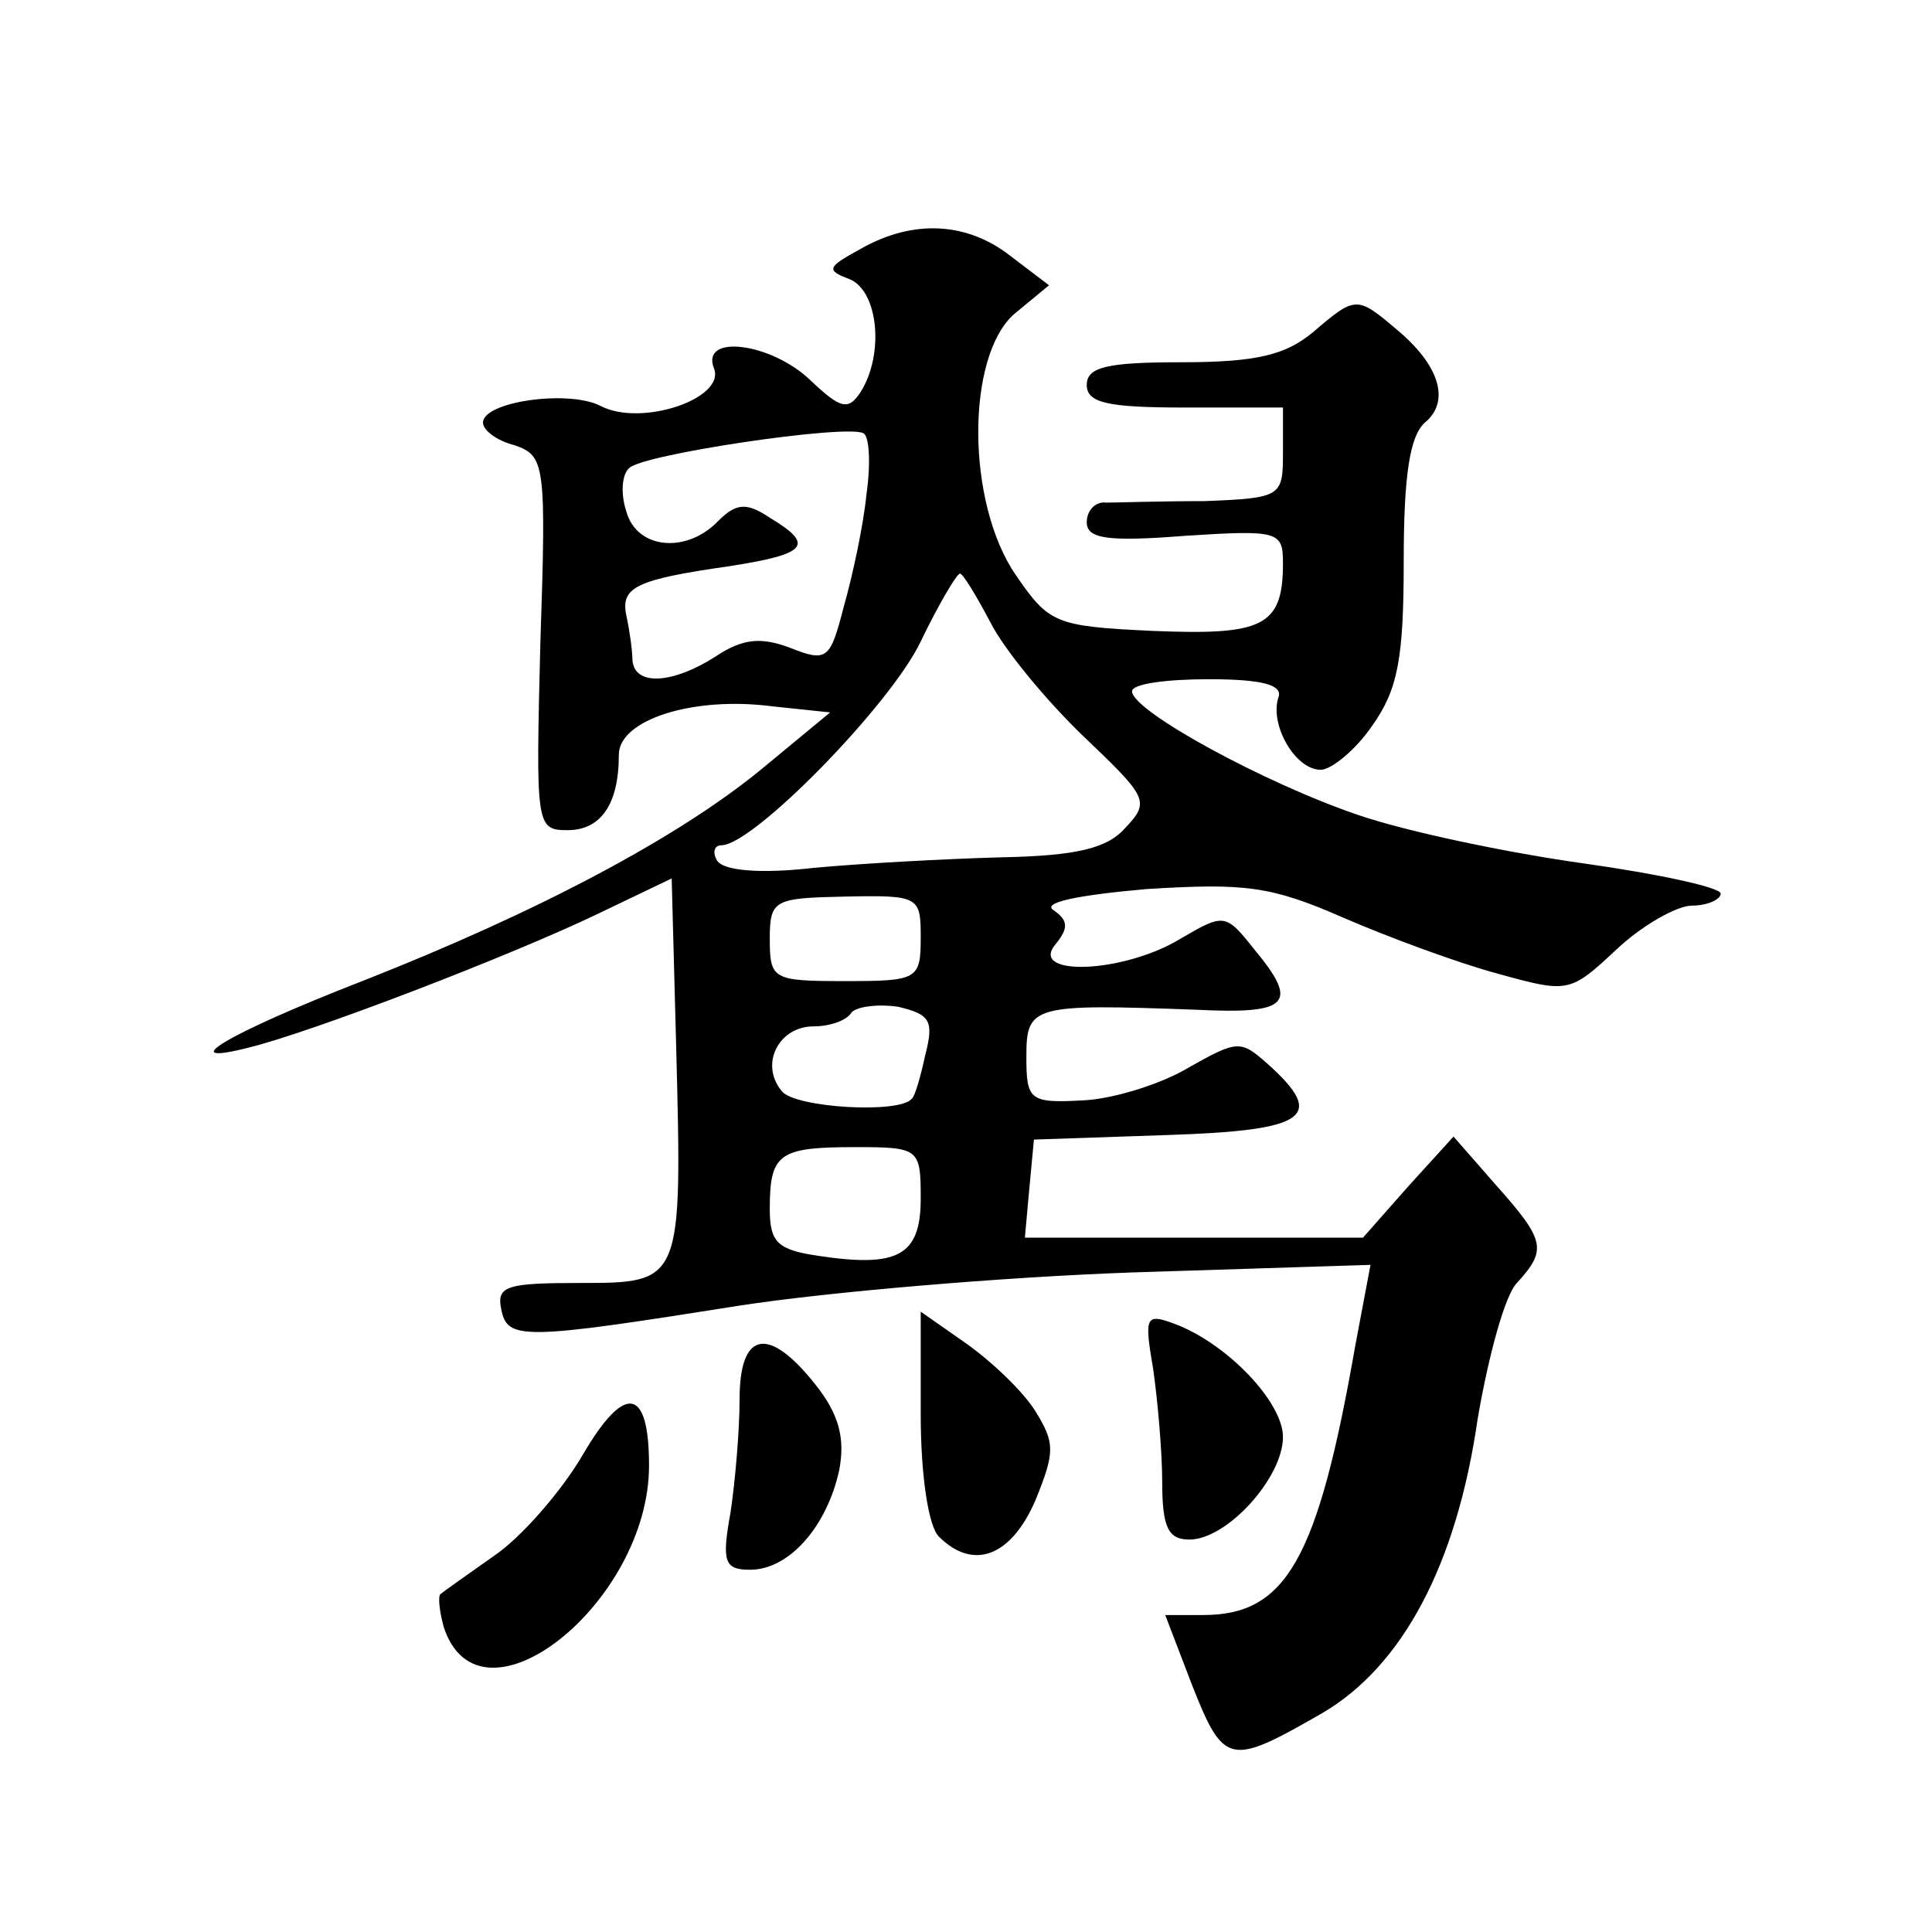
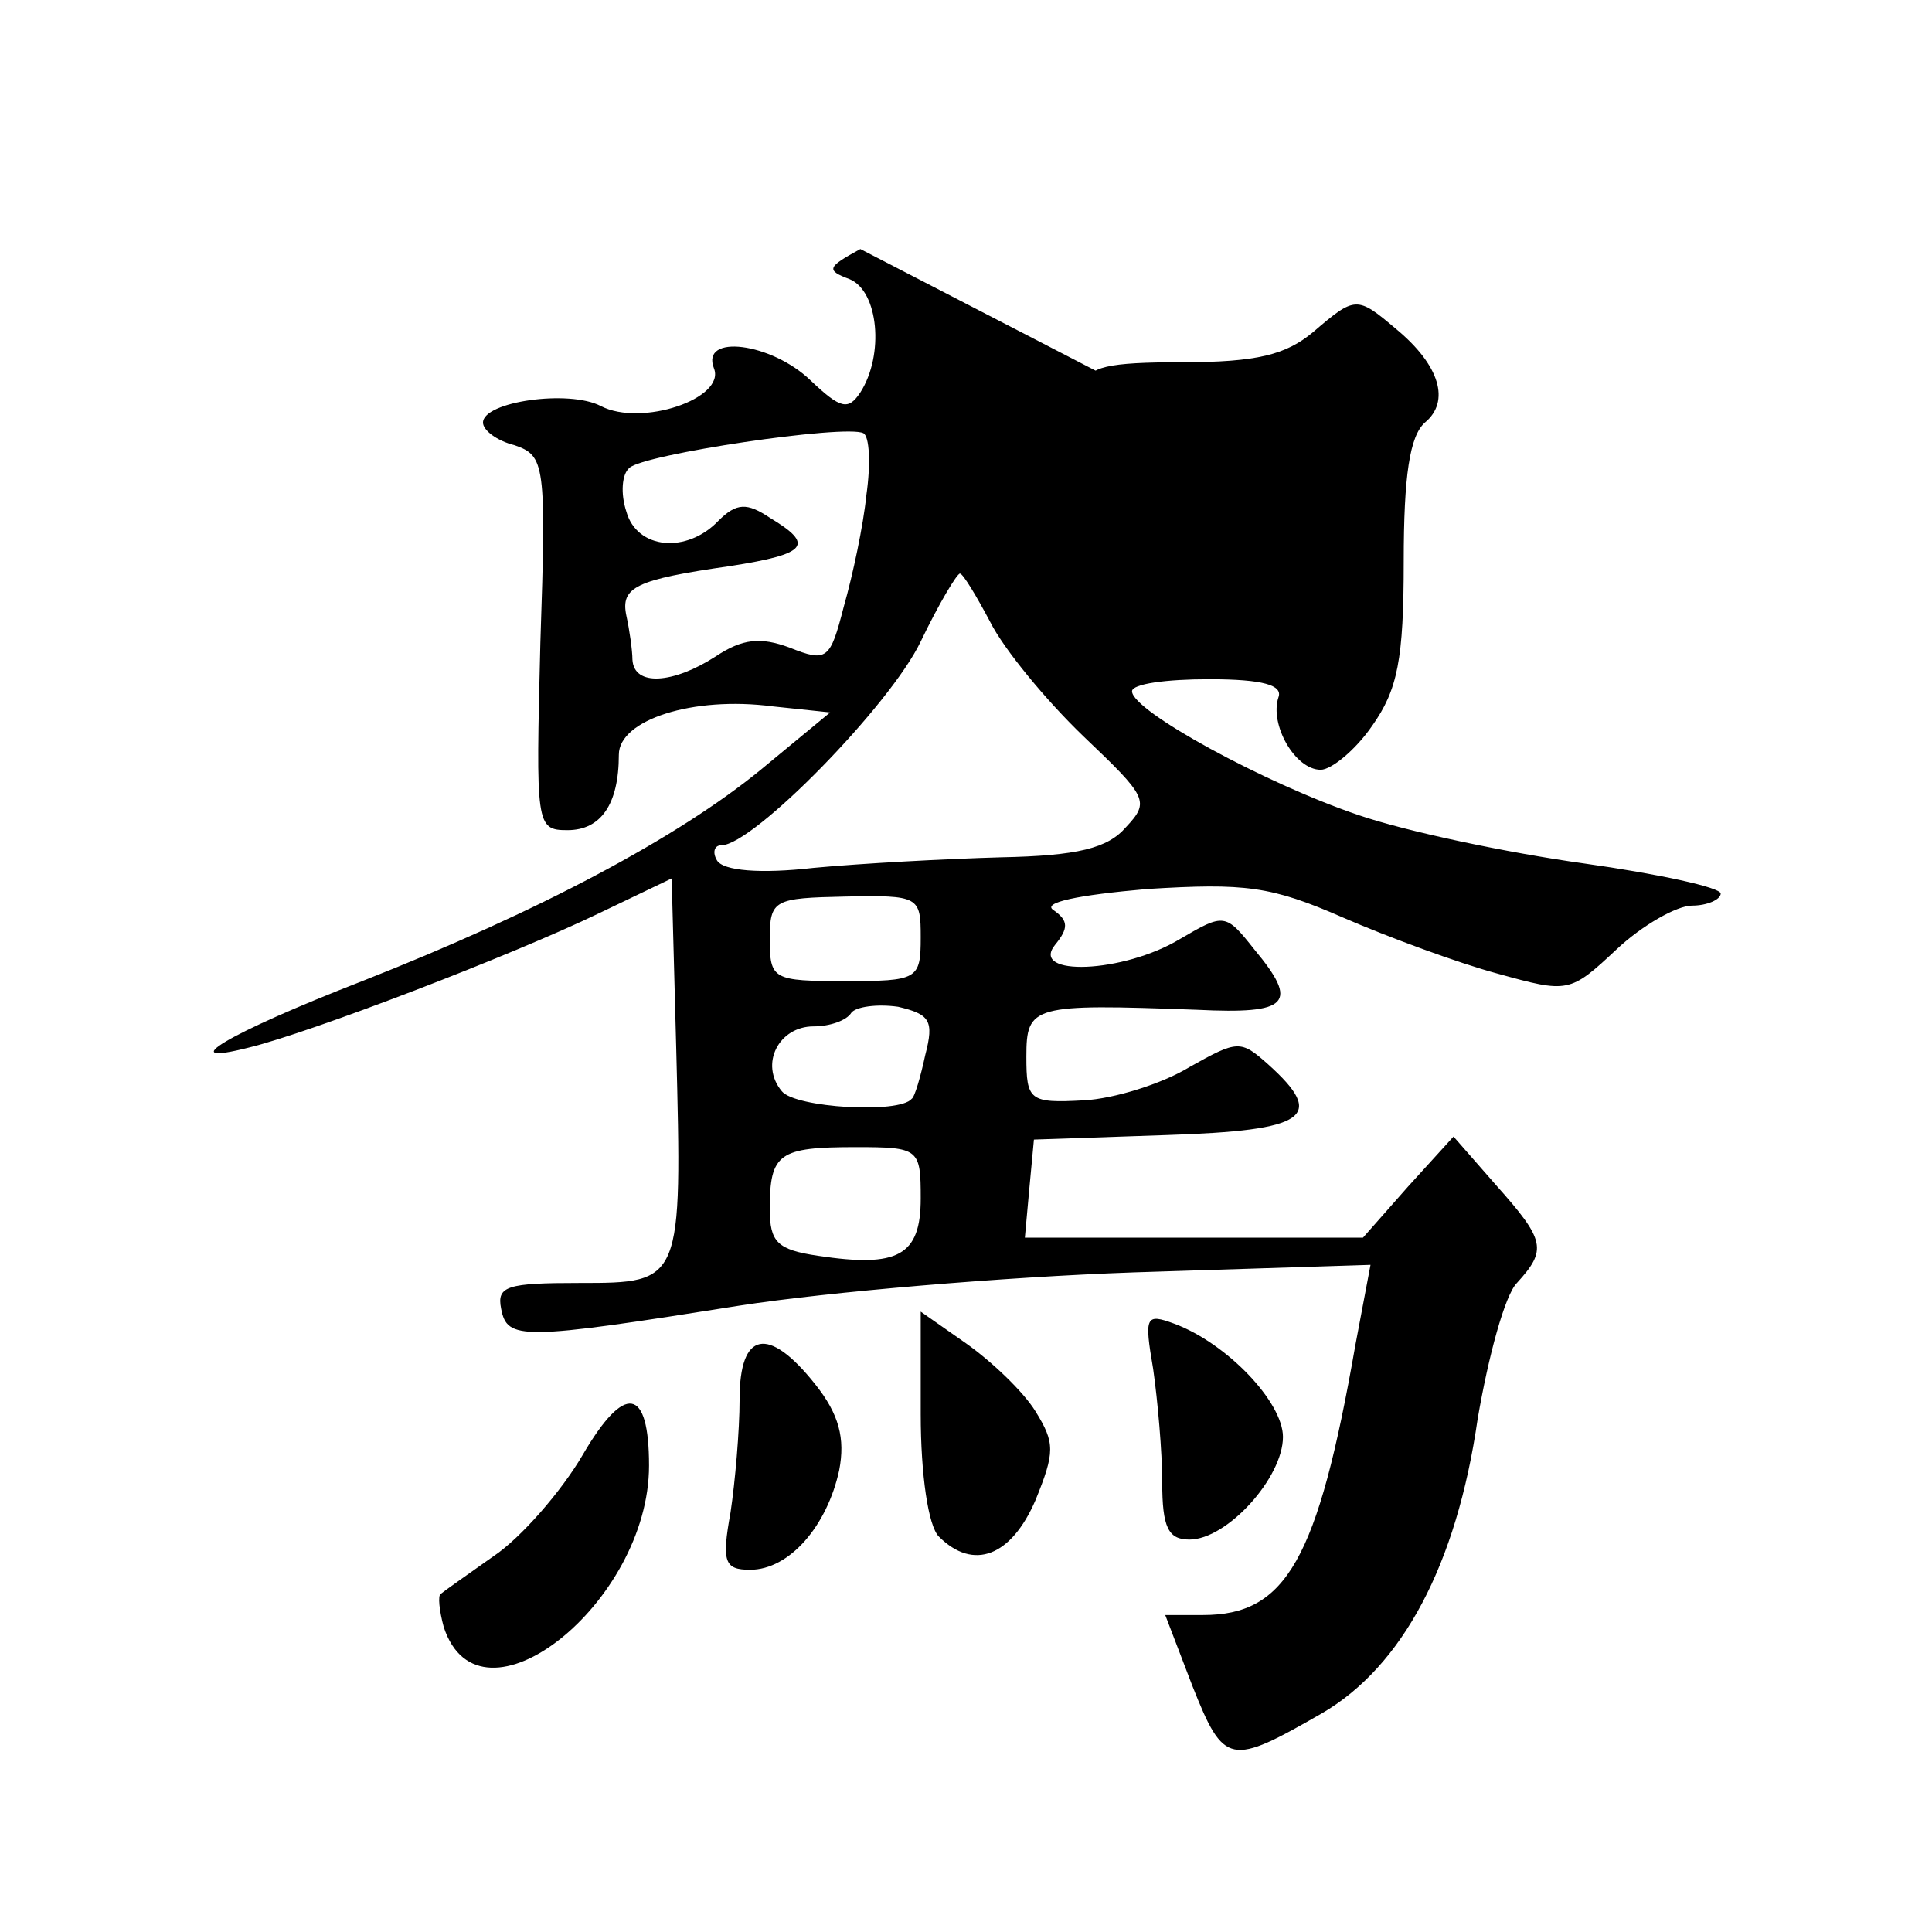
<svg xmlns="http://www.w3.org/2000/svg" version="1.0" width="128pt" height="128pt" viewBox="0 0 128 128" preserveAspectRatio="xMidYMid meet">
  <g transform="translate(0,128) scale(0.1,-0.1)" fill="#0" stroke="none">
-     <path d="M570 1115 c-22 -12 -23 -14 -7 -20 19 -8 23 -50 7 -75 -8 -12 -13 -11 -33 8 -26 25 -73 31 -64 8 8 -20 -48 -39 -75 -25 -21 11 -78 3 -78 -11 0 -5 9 -12 21 -15 20 -7 21 -12 17 -131 -3 -121 -3 -124 18 -124 22 0 34 17 34 50 0 23 49 39 102 32 l38 -4 -46 -38 c-55 -45 -147 -94 -264 -140 -90 -35 -126 -57 -75 -44 41 10 174 61 232 89 l48 23 3 -112 c4 -156 4 -156 -64 -156 -48 0 -55 -2 -52 -17 4 -21 13 -21 158 2 58 9 175 19 261 22 l157 5 -10 -53 c-25 -143 -46 -179 -101 -179 l-25 0 18 -47 c21 -53 25 -53 86 -18 53 31 89 98 103 195 7 41 18 82 26 90 20 22 19 28 -14 65 l-28 32 -30 -33 -30 -34 -112 0 -112 0 3 33 3 32 88 3 c93 3 106 12 67 47 -18 16 -20 16 -52 -2 -18 -11 -50 -21 -70 -22 -36 -2 -38 0 -38 29 0 34 4 35 113 31 61 -3 68 4 38 40 -19 24 -20 24 -49 7 -38 -23 -100 -25 -83 -4 9 11 9 16 -1 23 -8 5 16 10 62 14 65 4 82 2 130 -19 30 -13 76 -30 102 -37 47 -13 48 -13 79 16 17 16 40 29 50 29 10 0 19 4 19 8 0 4 -41 13 -91 20 -50 7 -117 21 -149 32 -62 21 -150 69 -150 82 0 5 23 8 51 8 36 0 49 -4 46 -12 -6 -18 11 -48 28 -48 7 0 23 13 34 29 17 24 21 44 21 109 0 57 4 83 14 92 17 14 10 38 -19 62 -26 22 -27 22 -55 -2 -18 -15 -37 -20 -87 -20 -49 0 -63 -3 -63 -15 0 -12 14 -15 65 -15 l65 0 0 -30 c0 -29 -1 -30 -52 -32 -29 0 -59 -1 -65 -1 -7 1 -13 -5 -13 -13 0 -11 14 -13 65 -9 62 4 65 3 65 -18 0 -42 -13 -48 -86 -45 -65 3 -69 5 -91 37 -33 48 -33 145 -1 173 l23 19 -25 19 c-29 23 -65 25 -100 5z m4 -163 c-2 -20 -9 -53 -15 -74 -9 -35 -11 -37 -36 -27 -19 7 -31 6 -49 -6 -28 -18 -54 -20 -55 -2 0 6 -2 20 -4 29 -4 19 6 24 69 33 51 8 56 14 26 32 -15 10 -22 10 -34 -2 -21 -22 -54 -19 -61 6 -4 12 -3 25 2 29 9 9 143 29 155 23 4 -2 5 -20 2 -41z m82 -84 c9 -18 37 -52 62 -76 42 -40 44 -43 28 -60 -12 -14 -32 -19 -83 -20 -36 -1 -92 -4 -124 -7 -35 -4 -60 -2 -64 5 -3 5 -2 10 3 10 21 0 112 93 132 135 12 25 24 45 26 45 2 0 11 -15 20 -32z m-46 -209 c0 -28 -2 -29 -50 -29 -48 0 -50 1 -50 28 0 26 3 27 50 28 49 1 50 0 50 -27z m3 -78 c-3 -14 -7 -28 -9 -29 -8 -10 -77 -6 -86 5 -15 18 -2 43 21 43 11 0 22 4 25 9 3 4 17 6 31 4 21 -5 24 -9 18 -32z m-3 -95 c0 -38 -15 -46 -68 -38 -27 4 -32 9 -32 31 0 37 6 41 57 41 42 0 43 -1 43 -34z M610 343 c0 -40 5 -74 12 -81 23 -23 48 -13 64 24 13 32 13 38 0 59 -8 13 -29 33 -46 45 l-30 21 0 -68z M764 373 c3 -21 6 -55 6 -75 0 -30 4 -38 18 -38 25 0 62 41 62 68 0 23 -37 62 -72 75 -19 7 -20 5 -14 -30z M490 353 c0 -21 -3 -55 -6 -75 -6 -33 -4 -38 13 -38 26 0 51 29 59 66 4 21 0 37 -16 57 -31 39 -50 35 -50 -10z M386 316 c-14 -24 -41 -55 -59 -67 -17 -12 -34 -24 -35 -25 -2 -1 -1 -11 2 -22 24 -73 136 16 136 107 0 52 -16 55 -44 7z" />
+     <path d="M570 1115 c-22 -12 -23 -14 -7 -20 19 -8 23 -50 7 -75 -8 -12 -13 -11 -33 8 -26 25 -73 31 -64 8 8 -20 -48 -39 -75 -25 -21 11 -78 3 -78 -11 0 -5 9 -12 21 -15 20 -7 21 -12 17 -131 -3 -121 -3 -124 18 -124 22 0 34 17 34 50 0 23 49 39 102 32 l38 -4 -46 -38 c-55 -45 -147 -94 -264 -140 -90 -35 -126 -57 -75 -44 41 10 174 61 232 89 l48 23 3 -112 c4 -156 4 -156 -64 -156 -48 0 -55 -2 -52 -17 4 -21 13 -21 158 2 58 9 175 19 261 22 l157 5 -10 -53 c-25 -143 -46 -179 -101 -179 l-25 0 18 -47 c21 -53 25 -53 86 -18 53 31 89 98 103 195 7 41 18 82 26 90 20 22 19 28 -14 65 l-28 32 -30 -33 -30 -34 -112 0 -112 0 3 33 3 32 88 3 c93 3 106 12 67 47 -18 16 -20 16 -52 -2 -18 -11 -50 -21 -70 -22 -36 -2 -38 0 -38 29 0 34 4 35 113 31 61 -3 68 4 38 40 -19 24 -20 24 -49 7 -38 -23 -100 -25 -83 -4 9 11 9 16 -1 23 -8 5 16 10 62 14 65 4 82 2 130 -19 30 -13 76 -30 102 -37 47 -13 48 -13 79 16 17 16 40 29 50 29 10 0 19 4 19 8 0 4 -41 13 -91 20 -50 7 -117 21 -149 32 -62 21 -150 69 -150 82 0 5 23 8 51 8 36 0 49 -4 46 -12 -6 -18 11 -48 28 -48 7 0 23 13 34 29 17 24 21 44 21 109 0 57 4 83 14 92 17 14 10 38 -19 62 -26 22 -27 22 -55 -2 -18 -15 -37 -20 -87 -20 -49 0 -63 -3 -63 -15 0 -12 14 -15 65 -15 l65 0 0 -30 l23 19 -25 19 c-29 23 -65 25 -100 5z m4 -163 c-2 -20 -9 -53 -15 -74 -9 -35 -11 -37 -36 -27 -19 7 -31 6 -49 -6 -28 -18 -54 -20 -55 -2 0 6 -2 20 -4 29 -4 19 6 24 69 33 51 8 56 14 26 32 -15 10 -22 10 -34 -2 -21 -22 -54 -19 -61 6 -4 12 -3 25 2 29 9 9 143 29 155 23 4 -2 5 -20 2 -41z m82 -84 c9 -18 37 -52 62 -76 42 -40 44 -43 28 -60 -12 -14 -32 -19 -83 -20 -36 -1 -92 -4 -124 -7 -35 -4 -60 -2 -64 5 -3 5 -2 10 3 10 21 0 112 93 132 135 12 25 24 45 26 45 2 0 11 -15 20 -32z m-46 -209 c0 -28 -2 -29 -50 -29 -48 0 -50 1 -50 28 0 26 3 27 50 28 49 1 50 0 50 -27z m3 -78 c-3 -14 -7 -28 -9 -29 -8 -10 -77 -6 -86 5 -15 18 -2 43 21 43 11 0 22 4 25 9 3 4 17 6 31 4 21 -5 24 -9 18 -32z m-3 -95 c0 -38 -15 -46 -68 -38 -27 4 -32 9 -32 31 0 37 6 41 57 41 42 0 43 -1 43 -34z M610 343 c0 -40 5 -74 12 -81 23 -23 48 -13 64 24 13 32 13 38 0 59 -8 13 -29 33 -46 45 l-30 21 0 -68z M764 373 c3 -21 6 -55 6 -75 0 -30 4 -38 18 -38 25 0 62 41 62 68 0 23 -37 62 -72 75 -19 7 -20 5 -14 -30z M490 353 c0 -21 -3 -55 -6 -75 -6 -33 -4 -38 13 -38 26 0 51 29 59 66 4 21 0 37 -16 57 -31 39 -50 35 -50 -10z M386 316 c-14 -24 -41 -55 -59 -67 -17 -12 -34 -24 -35 -25 -2 -1 -1 -11 2 -22 24 -73 136 16 136 107 0 52 -16 55 -44 7z" />
  </g>
</svg>